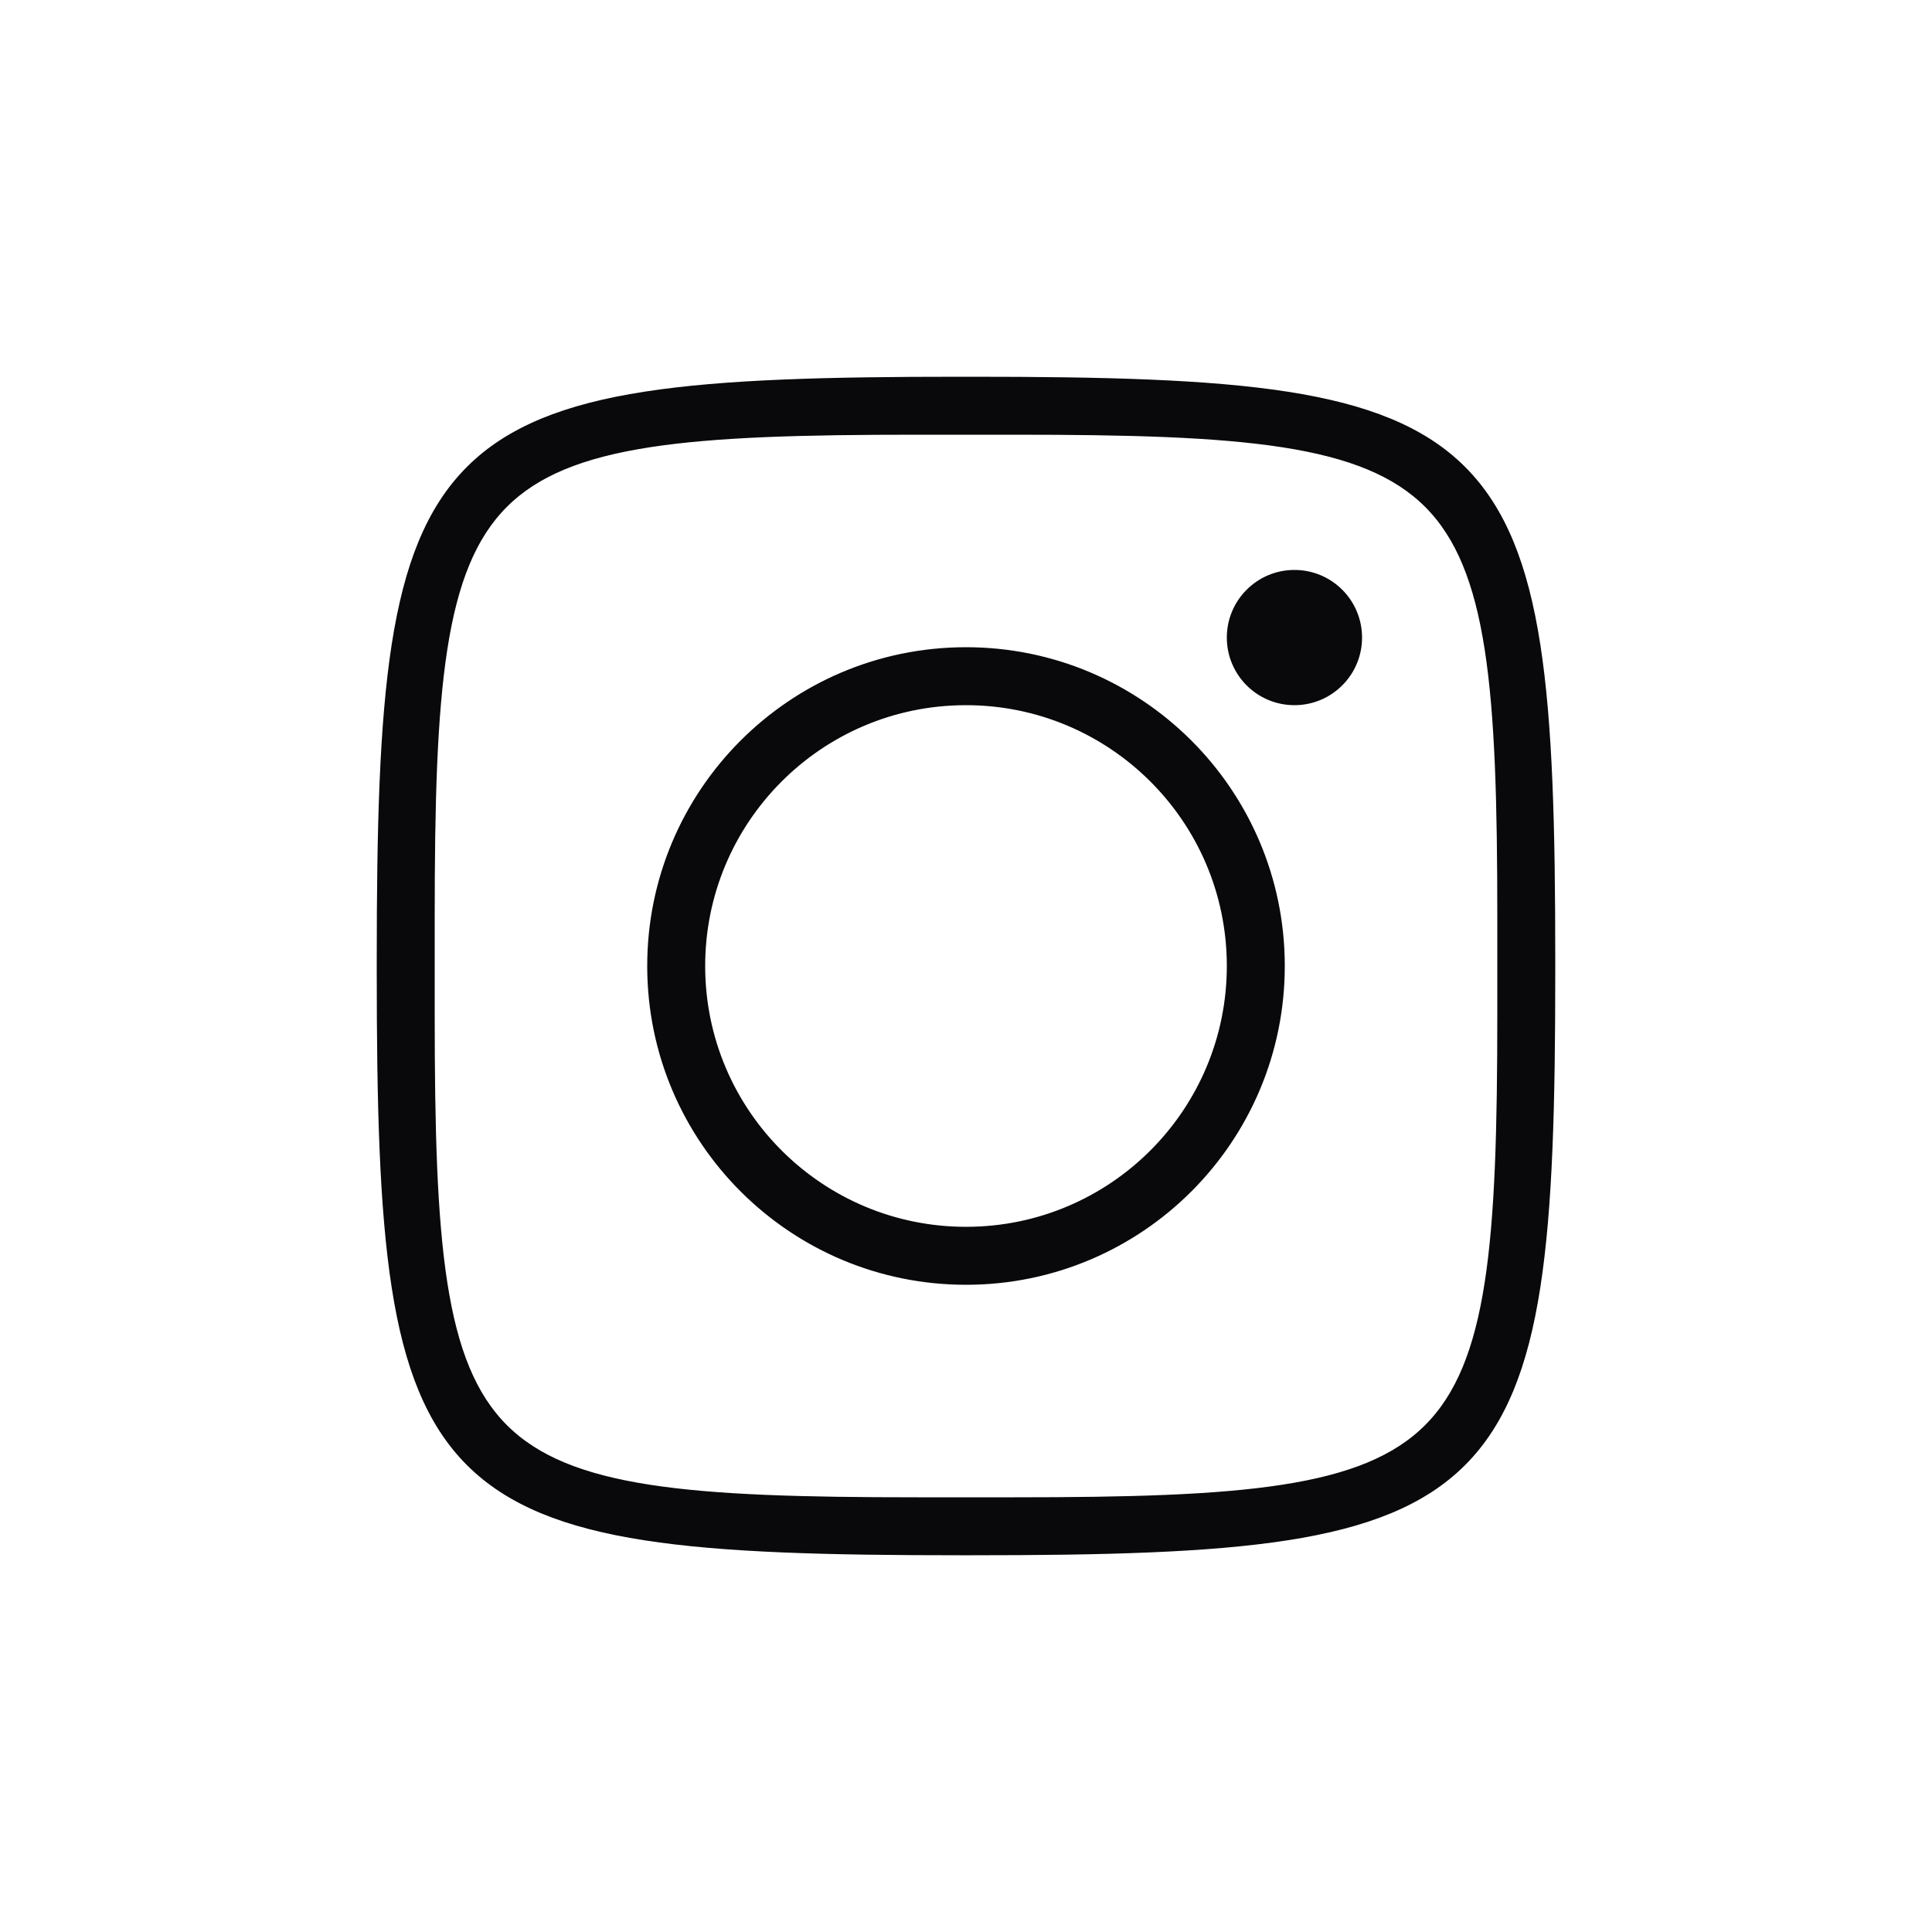
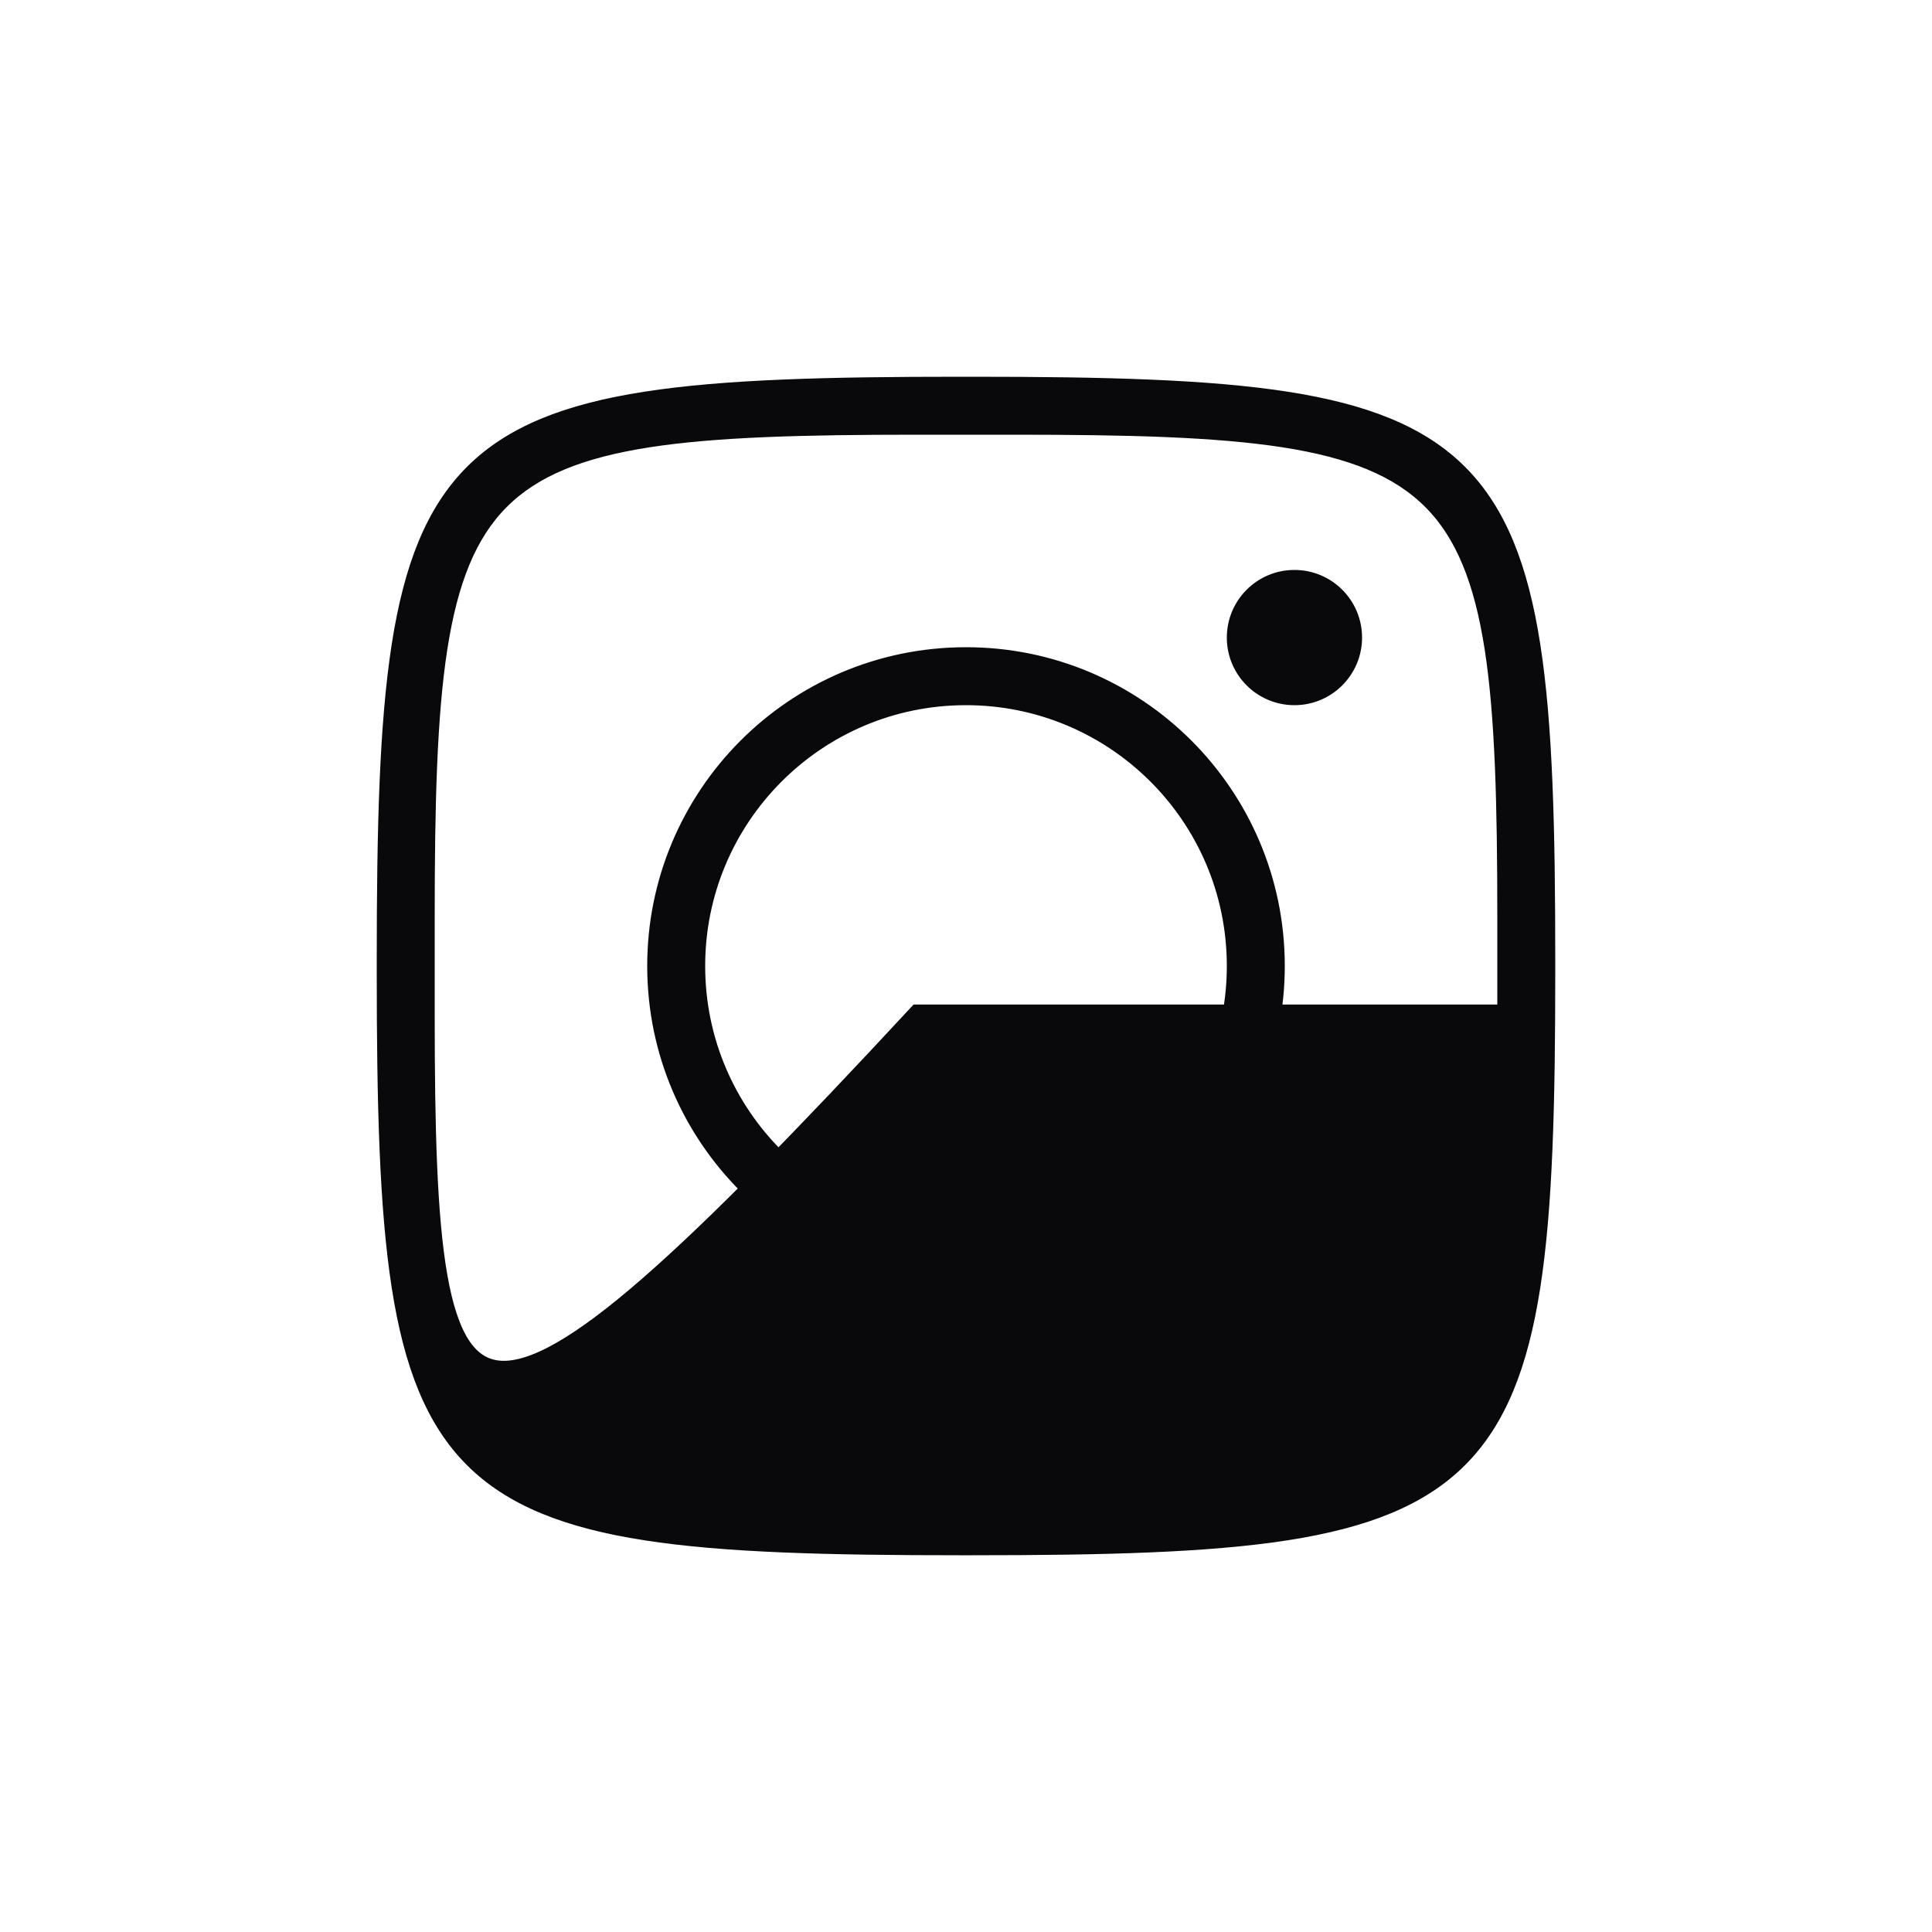
<svg xmlns="http://www.w3.org/2000/svg" width="42" height="42" viewBox="0 0 100 100" fill="none">
-   <path d="M49.699 20C22.155 20 20 22.155 20 49.699V50.301C20 77.845 22.155 80 49.699 80H50.301C77.845 80 80 77.845 80 50.301V49.699C80 22.155 77.845 20 50.301 20H49.699ZM47.504 22H52.496C76.148 22 78 23.852 78 47.504V52.496C78 76.148 76.148 78 52.496 78H47.504C23.852 78 22 76.148 22 52.496V47.504C22 23.852 23.852 22 47.504 22ZM66.992 30C65.336 30.004 63.996 31.35 64 33.008C64.004 34.664 65.35 36.004 67.008 36C68.664 35.996 70.004 34.65 70 32.992C69.996 31.336 68.65 29.996 66.992 30ZM49.961 34C41.125 34.022 33.978 41.203 34 50.039C34.02 58.875 41.203 66.022 50.039 66C58.875 65.98 66.022 58.797 66 49.961C65.98 41.125 58.797 33.978 49.961 34ZM49.965 36C57.697 35.982 63.982 42.233 64 49.965C64.018 57.697 57.767 63.982 50.035 64C42.303 64.018 36.018 57.767 36 50.035C35.982 42.303 42.233 36.018 49.965 36Z" fill="#09090B" stroke="#09090B" />
+   <path d="M49.699 20C22.155 20 20 22.155 20 49.699V50.301C20 77.845 22.155 80 49.699 80H50.301C77.845 80 80 77.845 80 50.301V49.699C80 22.155 77.845 20 50.301 20H49.699ZM47.504 22H52.496C76.148 22 78 23.852 78 47.504V52.496H47.504C23.852 78 22 76.148 22 52.496V47.504C22 23.852 23.852 22 47.504 22ZM66.992 30C65.336 30.004 63.996 31.35 64 33.008C64.004 34.664 65.35 36.004 67.008 36C68.664 35.996 70.004 34.65 70 32.992C69.996 31.336 68.65 29.996 66.992 30ZM49.961 34C41.125 34.022 33.978 41.203 34 50.039C34.02 58.875 41.203 66.022 50.039 66C58.875 65.98 66.022 58.797 66 49.961C65.98 41.125 58.797 33.978 49.961 34ZM49.965 36C57.697 35.982 63.982 42.233 64 49.965C64.018 57.697 57.767 63.982 50.035 64C42.303 64.018 36.018 57.767 36 50.035C35.982 42.303 42.233 36.018 49.965 36Z" fill="#09090B" stroke="#09090B" />
</svg>